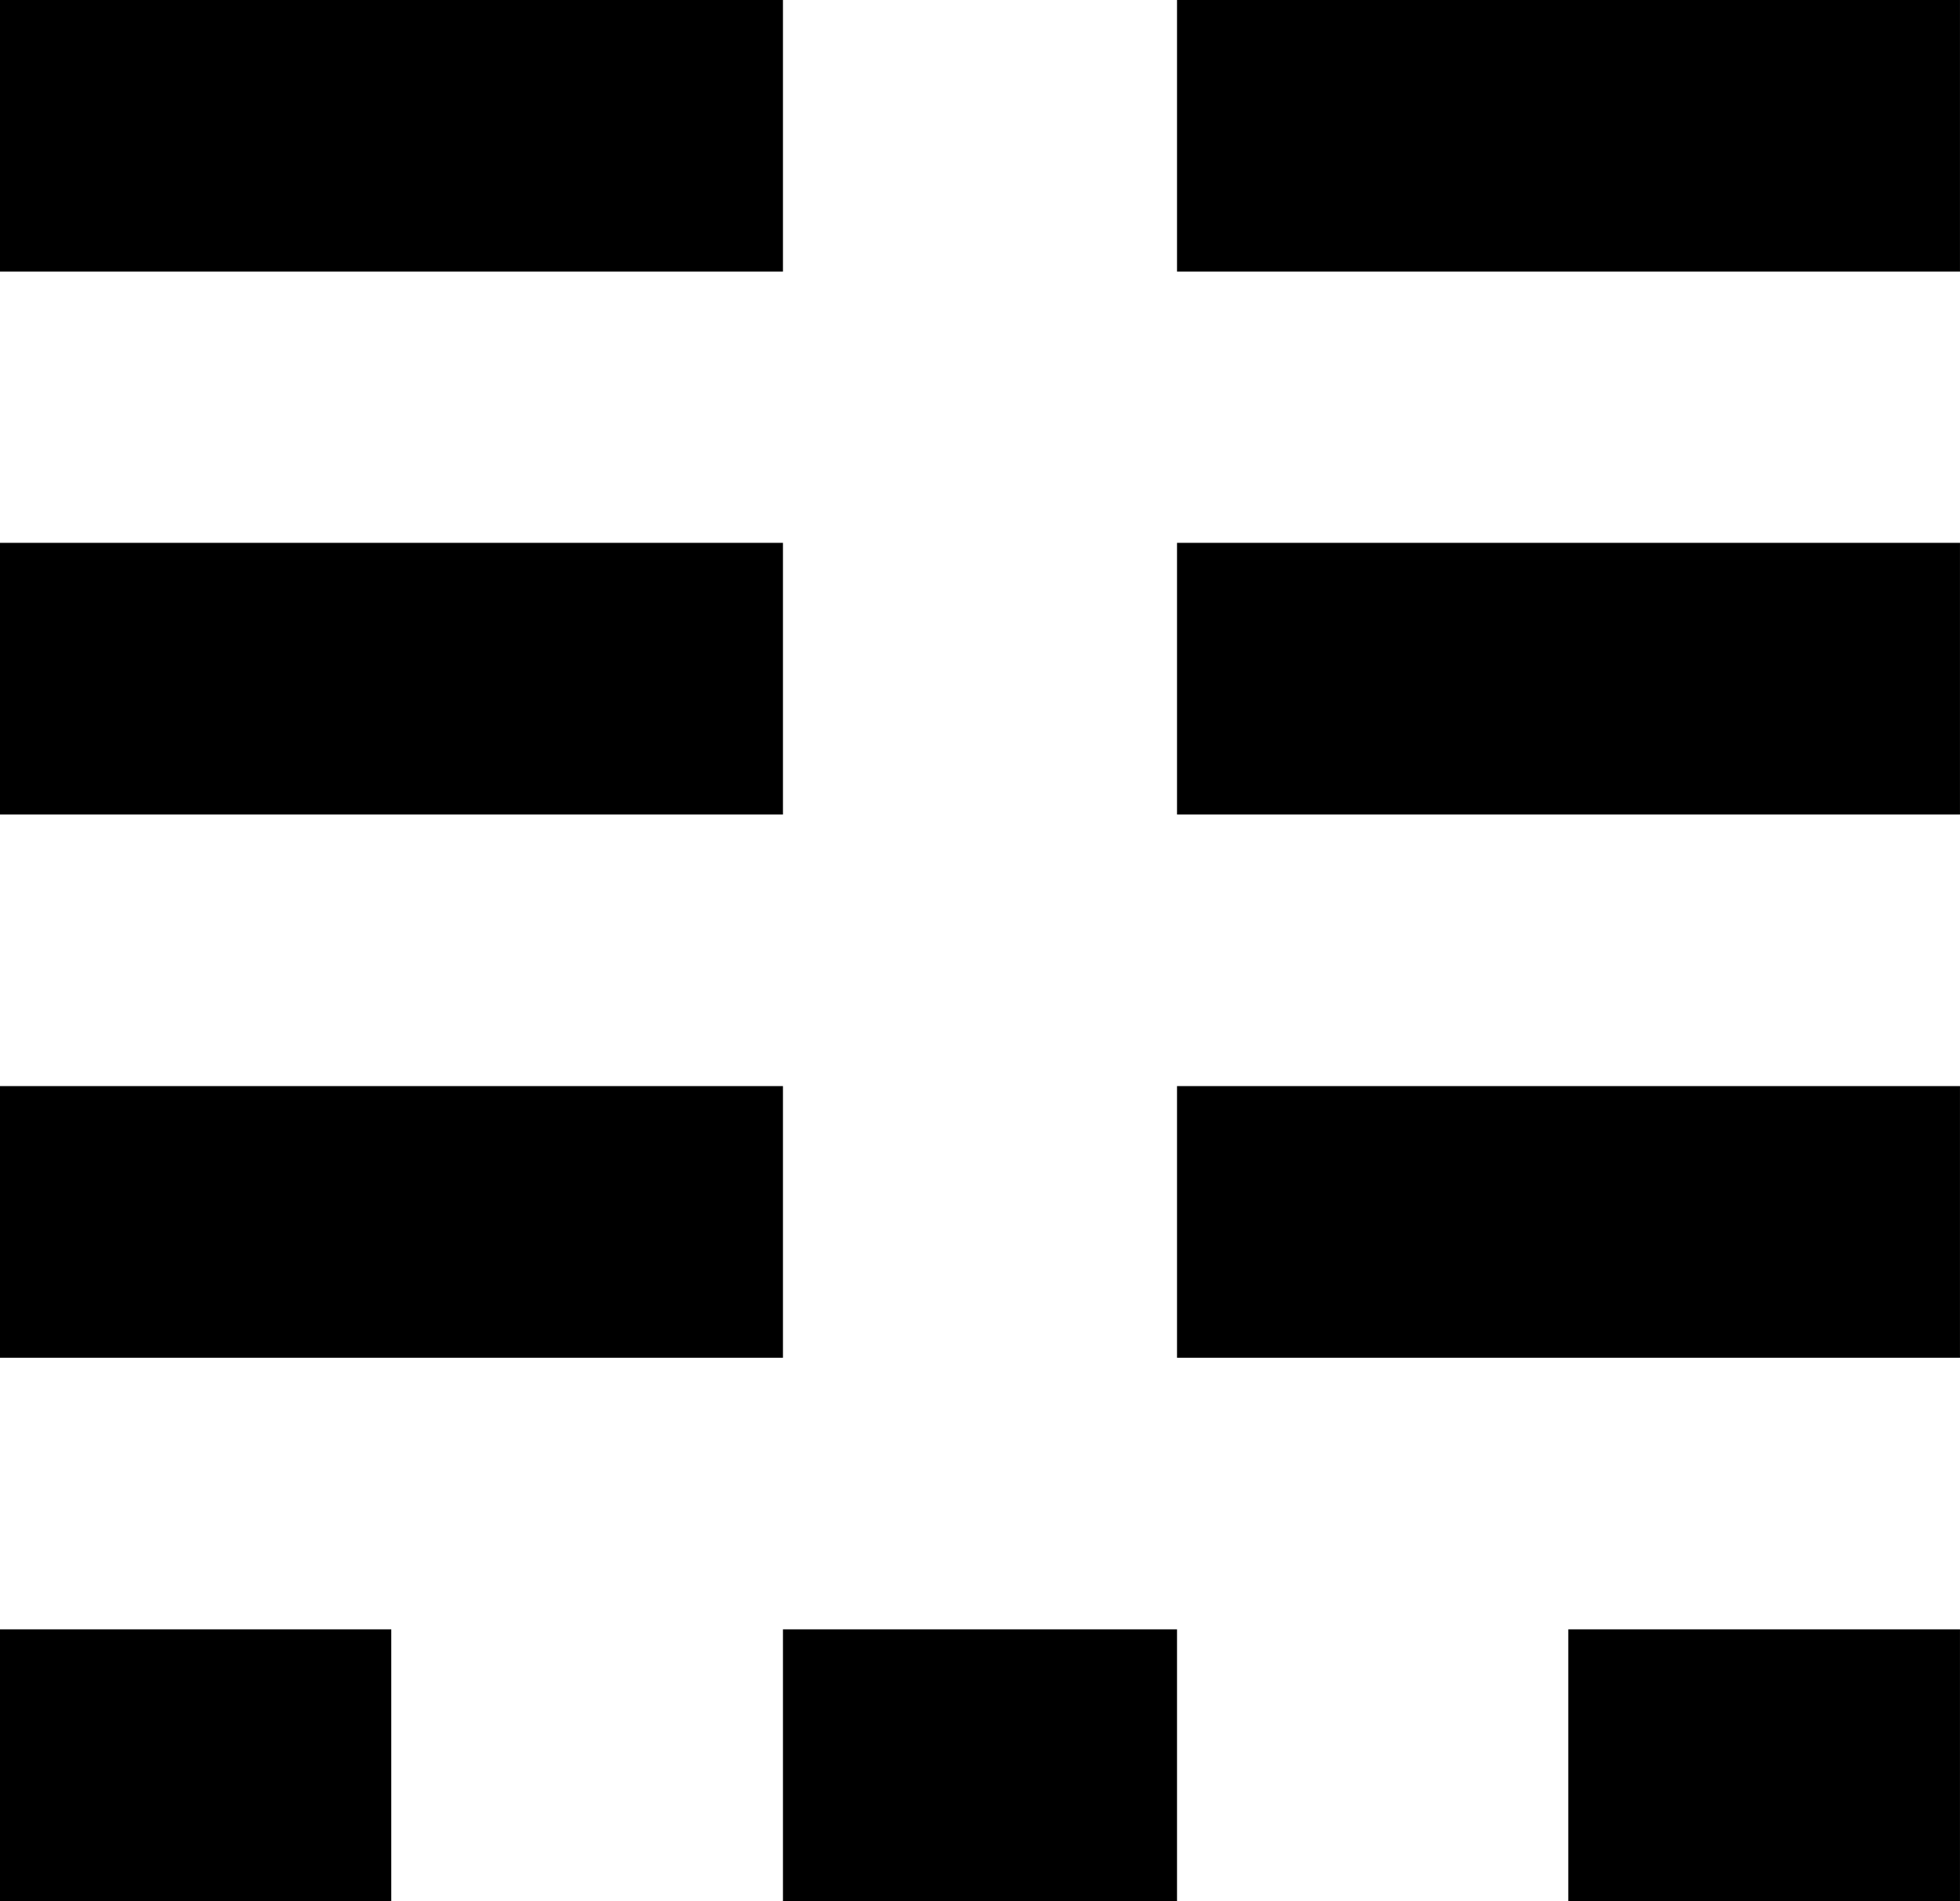
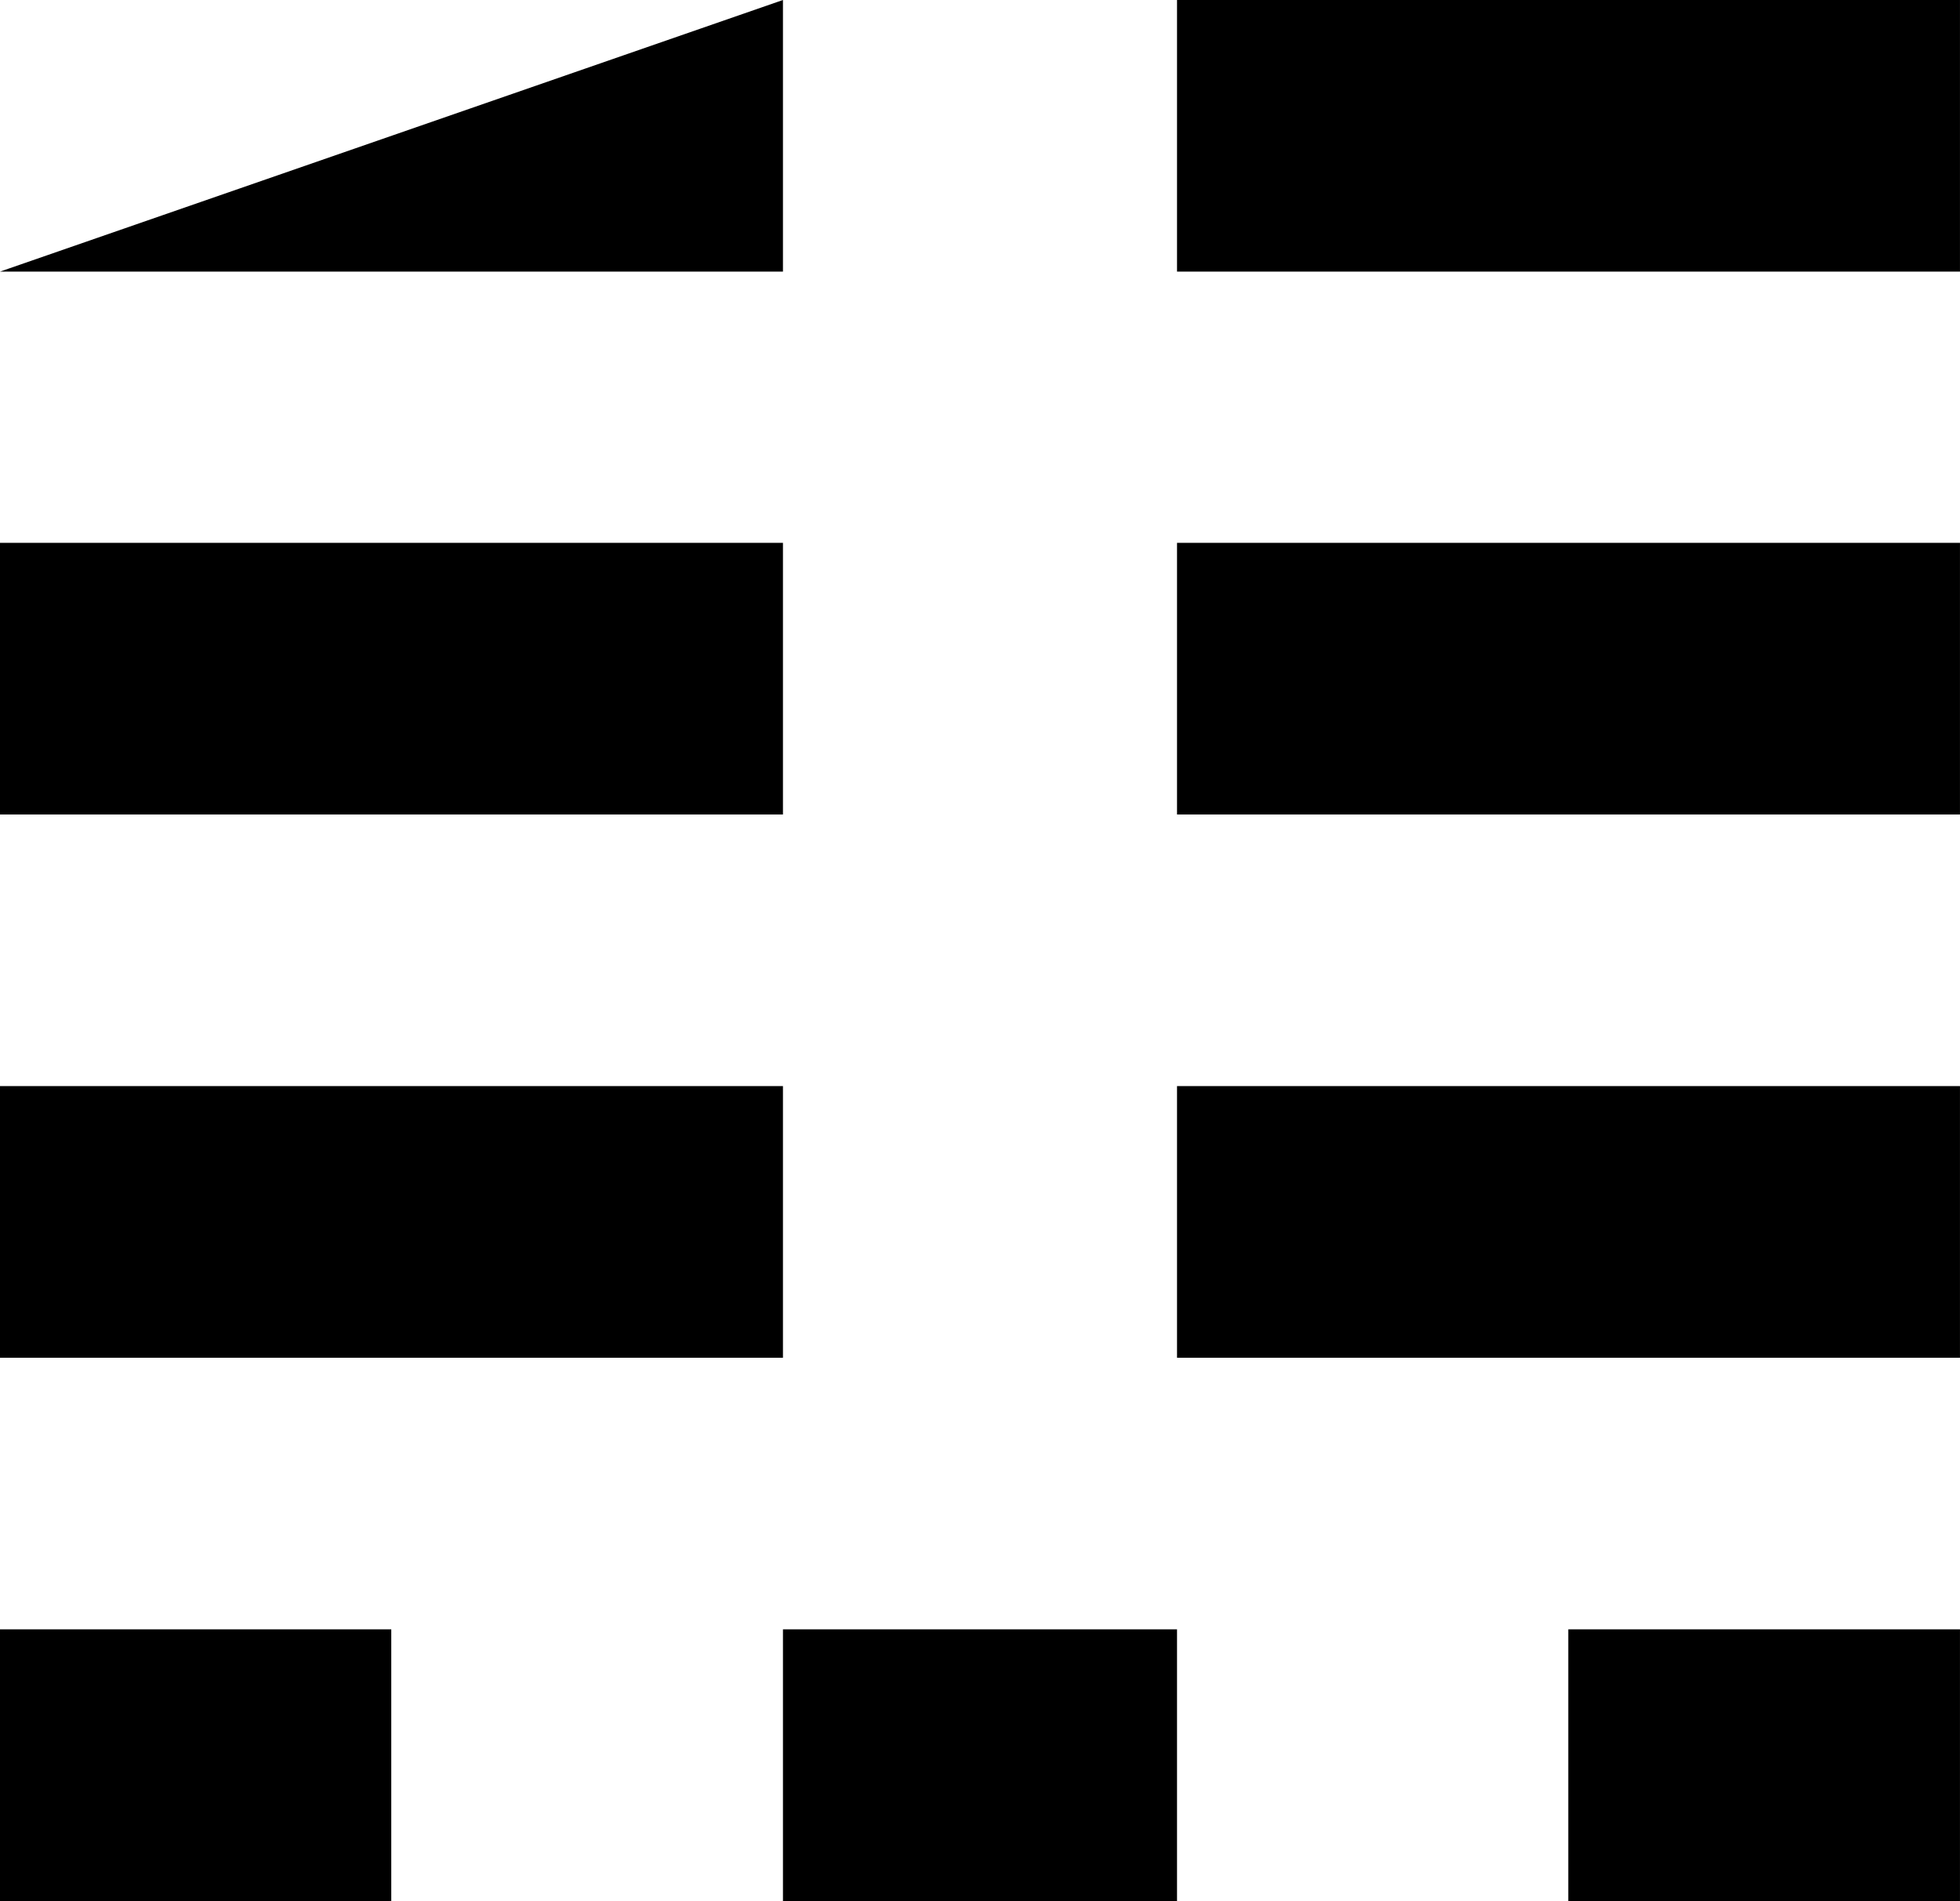
<svg xmlns="http://www.w3.org/2000/svg" xmlns:xlink="http://www.w3.org/1999/xlink" width="76.547pt" height="74.25pt" viewBox="0 0 76.547 74.25" version="1.1">
  <defs>
    <symbol overflow="visible" id="1">
-       <path style="stroke:none;" d="M 56.578 -63.641 L 56.578 -74.25 L 87.156 -74.25 L 87.156 -63.641 Z M 10.609 -63.641 L 10.609 -74.25 L 41.188 -74.25 L 41.188 -63.641 Z M 10.609 -42.438 L 10.609 -53.047 L 41.188 -53.047 L 41.188 -42.438 Z M 56.578 -42.438 L 56.578 -53.047 L 87.156 -53.047 L 87.156 -42.438 Z M 10.609 -21.219 L 10.609 -31.828 L 41.188 -31.828 L 41.188 -21.219 Z M 56.578 -21.219 L 56.578 -31.828 L 87.156 -31.828 L 87.156 -21.219 Z M 10.609 0 L 10.609 -10.609 L 25.891 -10.609 L 25.891 0 Z M 41.188 0 L 41.188 -10.609 L 56.578 -10.609 L 56.578 0 Z M 71.859 0 L 71.859 -10.609 L 87.156 -10.609 L 87.156 0 Z M 71.859 0" />
+       <path style="stroke:none;" d="M 56.578 -63.641 L 56.578 -74.25 L 87.156 -74.25 L 87.156 -63.641 Z M 10.609 -63.641 L 41.188 -74.25 L 41.188 -63.641 Z M 10.609 -42.438 L 10.609 -53.047 L 41.188 -53.047 L 41.188 -42.438 Z M 56.578 -42.438 L 56.578 -53.047 L 87.156 -53.047 L 87.156 -42.438 Z M 10.609 -21.219 L 10.609 -31.828 L 41.188 -31.828 L 41.188 -21.219 Z M 56.578 -21.219 L 56.578 -31.828 L 87.156 -31.828 L 87.156 -21.219 Z M 10.609 0 L 10.609 -10.609 L 25.891 -10.609 L 25.891 0 Z M 41.188 0 L 41.188 -10.609 L 56.578 -10.609 L 56.578 0 Z M 71.859 0 L 71.859 -10.609 L 87.156 -10.609 L 87.156 0 Z M 71.859 0" />
    </symbol>
  </defs>
  <g style="fill:rgb(0%,0%,0%);fill-opacity:1;" transform="translate(-14.773,-9.117)">
    <use xlink:href="#1" x="4.163" y="83.367" />
  </g>
</svg>